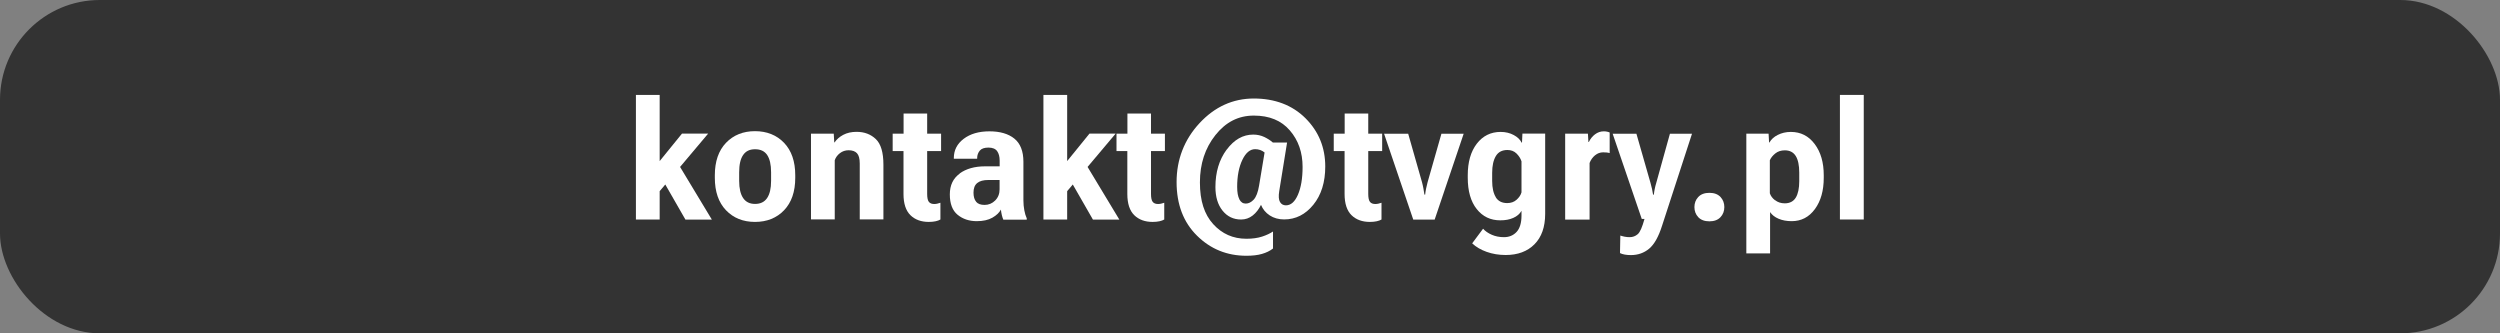
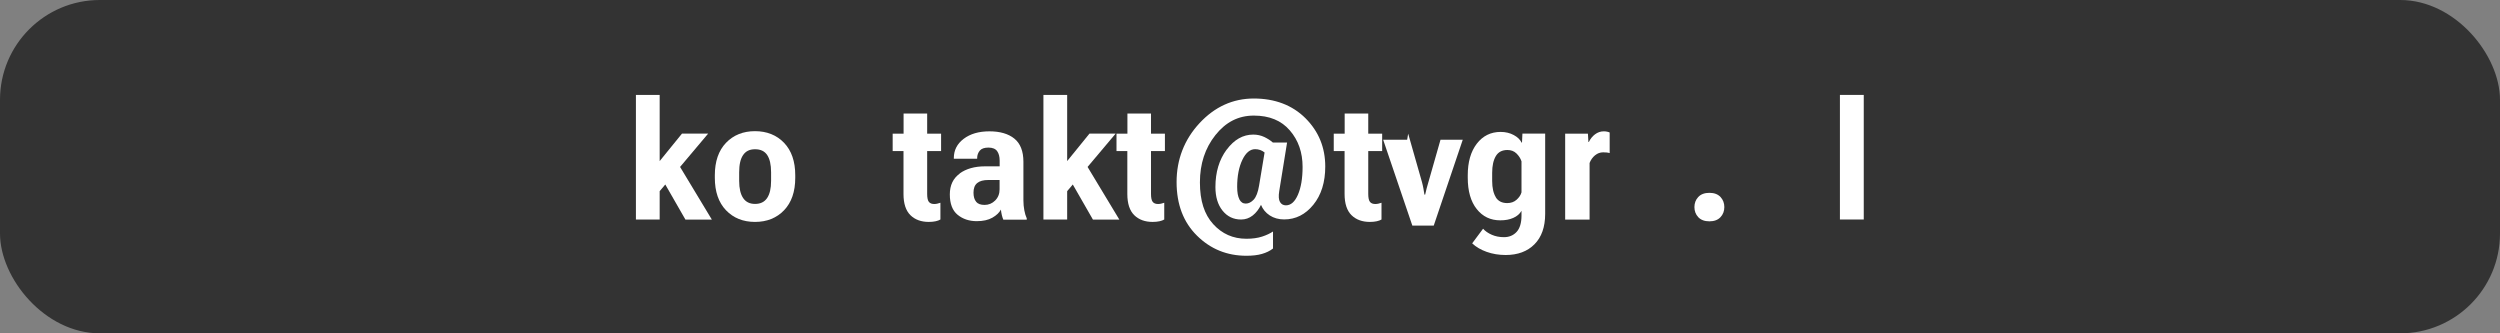
<svg xmlns="http://www.w3.org/2000/svg" viewBox="0 0 300 40">
  <rect x="0" y="0" width="300" height="40" fill="#808080" stroke="none" />
  <rect x="0" y="0" width="300" height="40" rx="11.98" ry="11.98" style="fill:#333;" />
  <path d="M76.31,11.39h2.85v7.94l2.68-3.3h3.14l-5.82,6.91v3.4h-2.85v-14.95ZM79.28,21.19l1.76-2.1,4.38,7.26h-3.17l-2.96-5.16Z" style="fill:#fff;" />
  <path d="M85.78,21.03c0-1.66.45-2.96,1.34-3.89s2.06-1.4,3.48-1.4,2.6.47,3.49,1.4,1.34,2.23,1.34,3.89v.31c0,1.66-.45,2.96-1.34,3.89s-2.06,1.4-3.49,1.4-2.59-.47-3.48-1.4-1.34-2.23-1.34-3.89v-.31ZM88.7,21.71c0,.9.16,1.59.48,2.06.32.47.79.7,1.43.7s1.12-.23,1.44-.7c.32-.47.48-1.15.48-2.06v-1.04c0-.92-.16-1.61-.47-2.07s-.79-.69-1.45-.69-1.12.23-1.44.7-.47,1.15-.47,2.06v1.04Z" style="fill:#fff;" />
-   <path d="M97.33,16.04h2.72l.06,1.05h.04c.24-.36.59-.67,1.04-.91s.99-.36,1.6-.36c.93,0,1.7.29,2.31.87s.91,1.61.91,3.07v6.57h-2.84v-6.71c0-.58-.11-.99-.33-1.23s-.56-.36-1.01-.36c-.39,0-.74.12-1.04.35s-.51.52-.62.85v7.1h-2.85v-10.3Z" style="fill:#fff;" />
  <path d="M107.12,16.04h5.81v2.09h-5.81v-2.09ZM108.43,17.13v-.28s0-3.23,0-3.23h2.83v9.65c0,.47.07.79.21.96.14.17.35.25.63.25.12,0,.25-.01.37-.04s.25-.07.38-.11v2.01c-.15.09-.34.16-.57.21s-.5.08-.82.08c-.92,0-1.66-.27-2.21-.81s-.83-1.39-.83-2.54v-6.14Z" style="fill:#fff;" />
  <path d="M115.15,20.82c.79-.57,1.81-.86,3.06-.86h1.75v-.68c0-.48-.1-.86-.3-1.14s-.55-.43-1.04-.43-.84.12-1.04.36-.32.54-.32.89v.09h-2.8v-.09c0-.93.39-1.7,1.18-2.3s1.82-.9,3.09-.9,2.27.29,2.99.87,1.09,1.51,1.09,2.78v4.64c0,.42.04.81.11,1.19s.17.7.29.96v.16h-2.81c-.06-.14-.13-.33-.18-.55s-.09-.44-.11-.66c-.19.36-.53.69-1.02.97s-1.12.42-1.88.42c-.91,0-1.68-.26-2.3-.77s-.93-1.33-.93-2.44.4-1.93,1.19-2.5ZM117.14,24.22c.21.25.55.37,1.01.37.49,0,.92-.18,1.27-.53s.53-.8.53-1.34v-1.12h-1.35c-.6,0-1.04.12-1.34.37s-.44.63-.44,1.15c0,.48.11.85.32,1.09Z" style="fill:#fff;" />
  <path d="M125.21,11.39h2.85v7.94l2.68-3.3h3.14l-5.82,6.91v3.4h-2.85v-14.95ZM128.18,21.19l1.76-2.1,4.38,7.26h-3.17l-2.96-5.16Z" style="fill:#fff;" />
  <path d="M133.98,16.04h5.81v2.09h-5.81v-2.09ZM135.29,17.13v-.28s0-3.23,0-3.23h2.83v9.65c0,.47.07.79.21.96.14.17.35.25.63.25.12,0,.25-.01.37-.04s.25-.07.38-.11v2.01c-.15.09-.34.16-.57.21s-.5.08-.82.08c-.92,0-1.66-.27-2.21-.81s-.83-1.39-.83-2.54v-6.14Z" style="fill:#fff;" />
  <path d="M147.2,17.96c.9-1.21,1.96-1.81,3.19-1.81.48,0,.92.1,1.33.29.41.2.75.42,1.02.66h1.71l-.94,5.82c-.1.61-.07,1.05.09,1.32.16.27.4.4.71.4.59,0,1.07-.42,1.44-1.27s.56-1.96.56-3.34c0-1.74-.51-3.2-1.53-4.38-1.02-1.19-2.46-1.78-4.32-1.78s-3.37.78-4.61,2.34-1.86,3.45-1.86,5.67.53,3.84,1.59,5.01,2.39,1.76,3.99,1.76c.73,0,1.36-.09,1.88-.26.53-.17.96-.38,1.31-.61v2.04c-.37.29-.81.5-1.33.65-.51.15-1.14.22-1.86.22-2.32,0-4.3-.8-5.93-2.41s-2.45-3.75-2.45-6.44.92-5.09,2.75-7.06,4.01-2.96,6.52-2.96,4.62.79,6.2,2.37,2.37,3.51,2.37,5.79c0,1.89-.48,3.42-1.43,4.59s-2.12,1.76-3.5,1.76c-.66,0-1.24-.16-1.73-.48-.49-.32-.84-.75-1.05-1.27-.26.53-.59.96-1,1.28s-.87.48-1.39.48c-.92,0-1.66-.36-2.23-1.07s-.85-1.66-.85-2.83c0-1.78.45-3.27,1.34-4.48ZM148.72,23.92c.18.34.43.51.77.51s.66-.16.96-.48c.29-.32.51-.88.64-1.68l.66-3.97c-.16-.13-.33-.23-.53-.3-.2-.07-.4-.1-.6-.1-.61,0-1.13.43-1.54,1.29s-.62,1.94-.62,3.23c0,.66.09,1.16.27,1.5Z" style="fill:#fff;" />
  <path d="M160.05,16.04h5.81v2.09h-5.81v-2.09ZM161.36,17.13v-.28s0-3.23,0-3.23h2.83v9.65c0,.47.07.79.21.96.14.17.35.25.63.25.12,0,.25-.01.37-.04s.25-.07.38-.11v2.01c-.15.09-.34.16-.57.21s-.5.08-.82.08c-.92,0-1.66-.27-2.21-.81s-.83-1.39-.83-2.54v-6.14Z" style="fill:#fff;" />
-   <path d="M168.98,16.04l1.66,5.82c.07.25.12.5.17.76s.09.5.12.73h.09c.02-.23.06-.47.11-.72s.12-.51.18-.76l1.66-5.82h2.67l-3.48,10.3h-2.57l-3.5-10.3h2.88Z" style="fill:#fff;" />
+   <path d="M168.98,16.04l1.66,5.82c.07.25.12.5.17.76s.09.5.12.73h.09s.12-.51.18-.76l1.66-5.82h2.67l-3.48,10.3h-2.57l-3.5-10.3h2.88Z" style="fill:#fff;" />
  <path d="M177.97,27.45c.26.29.61.53,1.04.72s.92.29,1.46.29c.62,0,1.13-.21,1.52-.63s.59-1.08.59-1.97v-.56c-.21.37-.54.65-.99.85s-.96.29-1.56.29c-1.17,0-2.11-.45-2.83-1.36-.71-.9-1.07-2.15-1.07-3.75v-.31c0-1.57.36-2.83,1.08-3.77s1.68-1.42,2.86-1.42c.61,0,1.13.13,1.59.38s.76.55.93.9h.05l.05-1.08h2.73v9.63c0,1.58-.43,2.79-1.28,3.65s-2.01,1.29-3.46,1.29c-.83,0-1.59-.13-2.29-.38s-1.28-.59-1.73-1.02l1.32-1.77ZM179.49,23.67c.29.47.75.7,1.38.7.44,0,.82-.13,1.12-.4s.5-.56.59-.89v-3.72c-.12-.36-.32-.67-.61-.95s-.65-.41-1.08-.41c-.63,0-1.1.24-1.39.73s-.44,1.15-.44,2v.99c0,.83.15,1.48.44,1.95Z" style="fill:#fff;" />
  <path d="M187.82,16.04h2.73l.06,1h.05c.18-.37.42-.68.74-.92s.67-.36,1.05-.36c.14,0,.27.01.4.04s.23.06.31.1v2.47c-.12-.03-.24-.06-.36-.07s-.26-.02-.42-.02c-.36,0-.69.12-.98.36s-.51.55-.65.92v6.79h-2.93v-10.3Z" style="fill:#fff;" />
-   <path d="M194.42,28.26c.15.05.32.1.52.14s.41.06.62.06c.37,0,.69-.12.97-.36s.54-.85.81-1.83h-.33l-3.49-10.22h2.85l1.69,5.9c.07.25.13.48.18.71s.09.46.13.7h.09c.03-.24.06-.47.11-.7s.1-.46.18-.71l1.64-5.9h2.65l-3.59,11.03c-.42,1.33-.94,2.25-1.55,2.76s-1.34.77-2.19.77c-.27,0-.52-.02-.74-.06s-.41-.1-.57-.18l.04-2.11Z" style="fill:#fff;" />
  <path d="M203.79,23.64c.31-.33.76-.5,1.34-.5s1.02.17,1.33.5.46.74.46,1.21-.15.88-.46,1.21-.75.5-1.33.5-1.03-.17-1.34-.5-.46-.74-.46-1.21.15-.88.46-1.21Z" style="fill:#fff;" />
-   <path d="M209.54,16.04h2.69l.06,1.06h.04c.21-.37.54-.68,1-.91s.98-.36,1.57-.36c1.18,0,2.13.48,2.86,1.45s1.09,2.21,1.09,3.75v.31c0,1.53-.35,2.78-1.06,3.75s-1.64,1.45-2.79,1.45c-.6,0-1.12-.1-1.57-.29s-.79-.46-1.02-.8v4.96h-2.85v-14.37ZM213.01,24.02c.32.25.7.38,1.16.38.6,0,1.04-.23,1.32-.68.28-.46.42-1.12.42-1.98v-1.03c0-.87-.14-1.54-.42-1.99s-.72-.68-1.31-.68c-.45,0-.83.12-1.14.37s-.53.52-.66.82v3.96c.1.31.3.59.62.84Z" style="fill:#fff;" />
  <path d="M220.79,11.39h2.86v14.95h-2.86v-14.95Z" style="fill:#fff;" />
</svg>